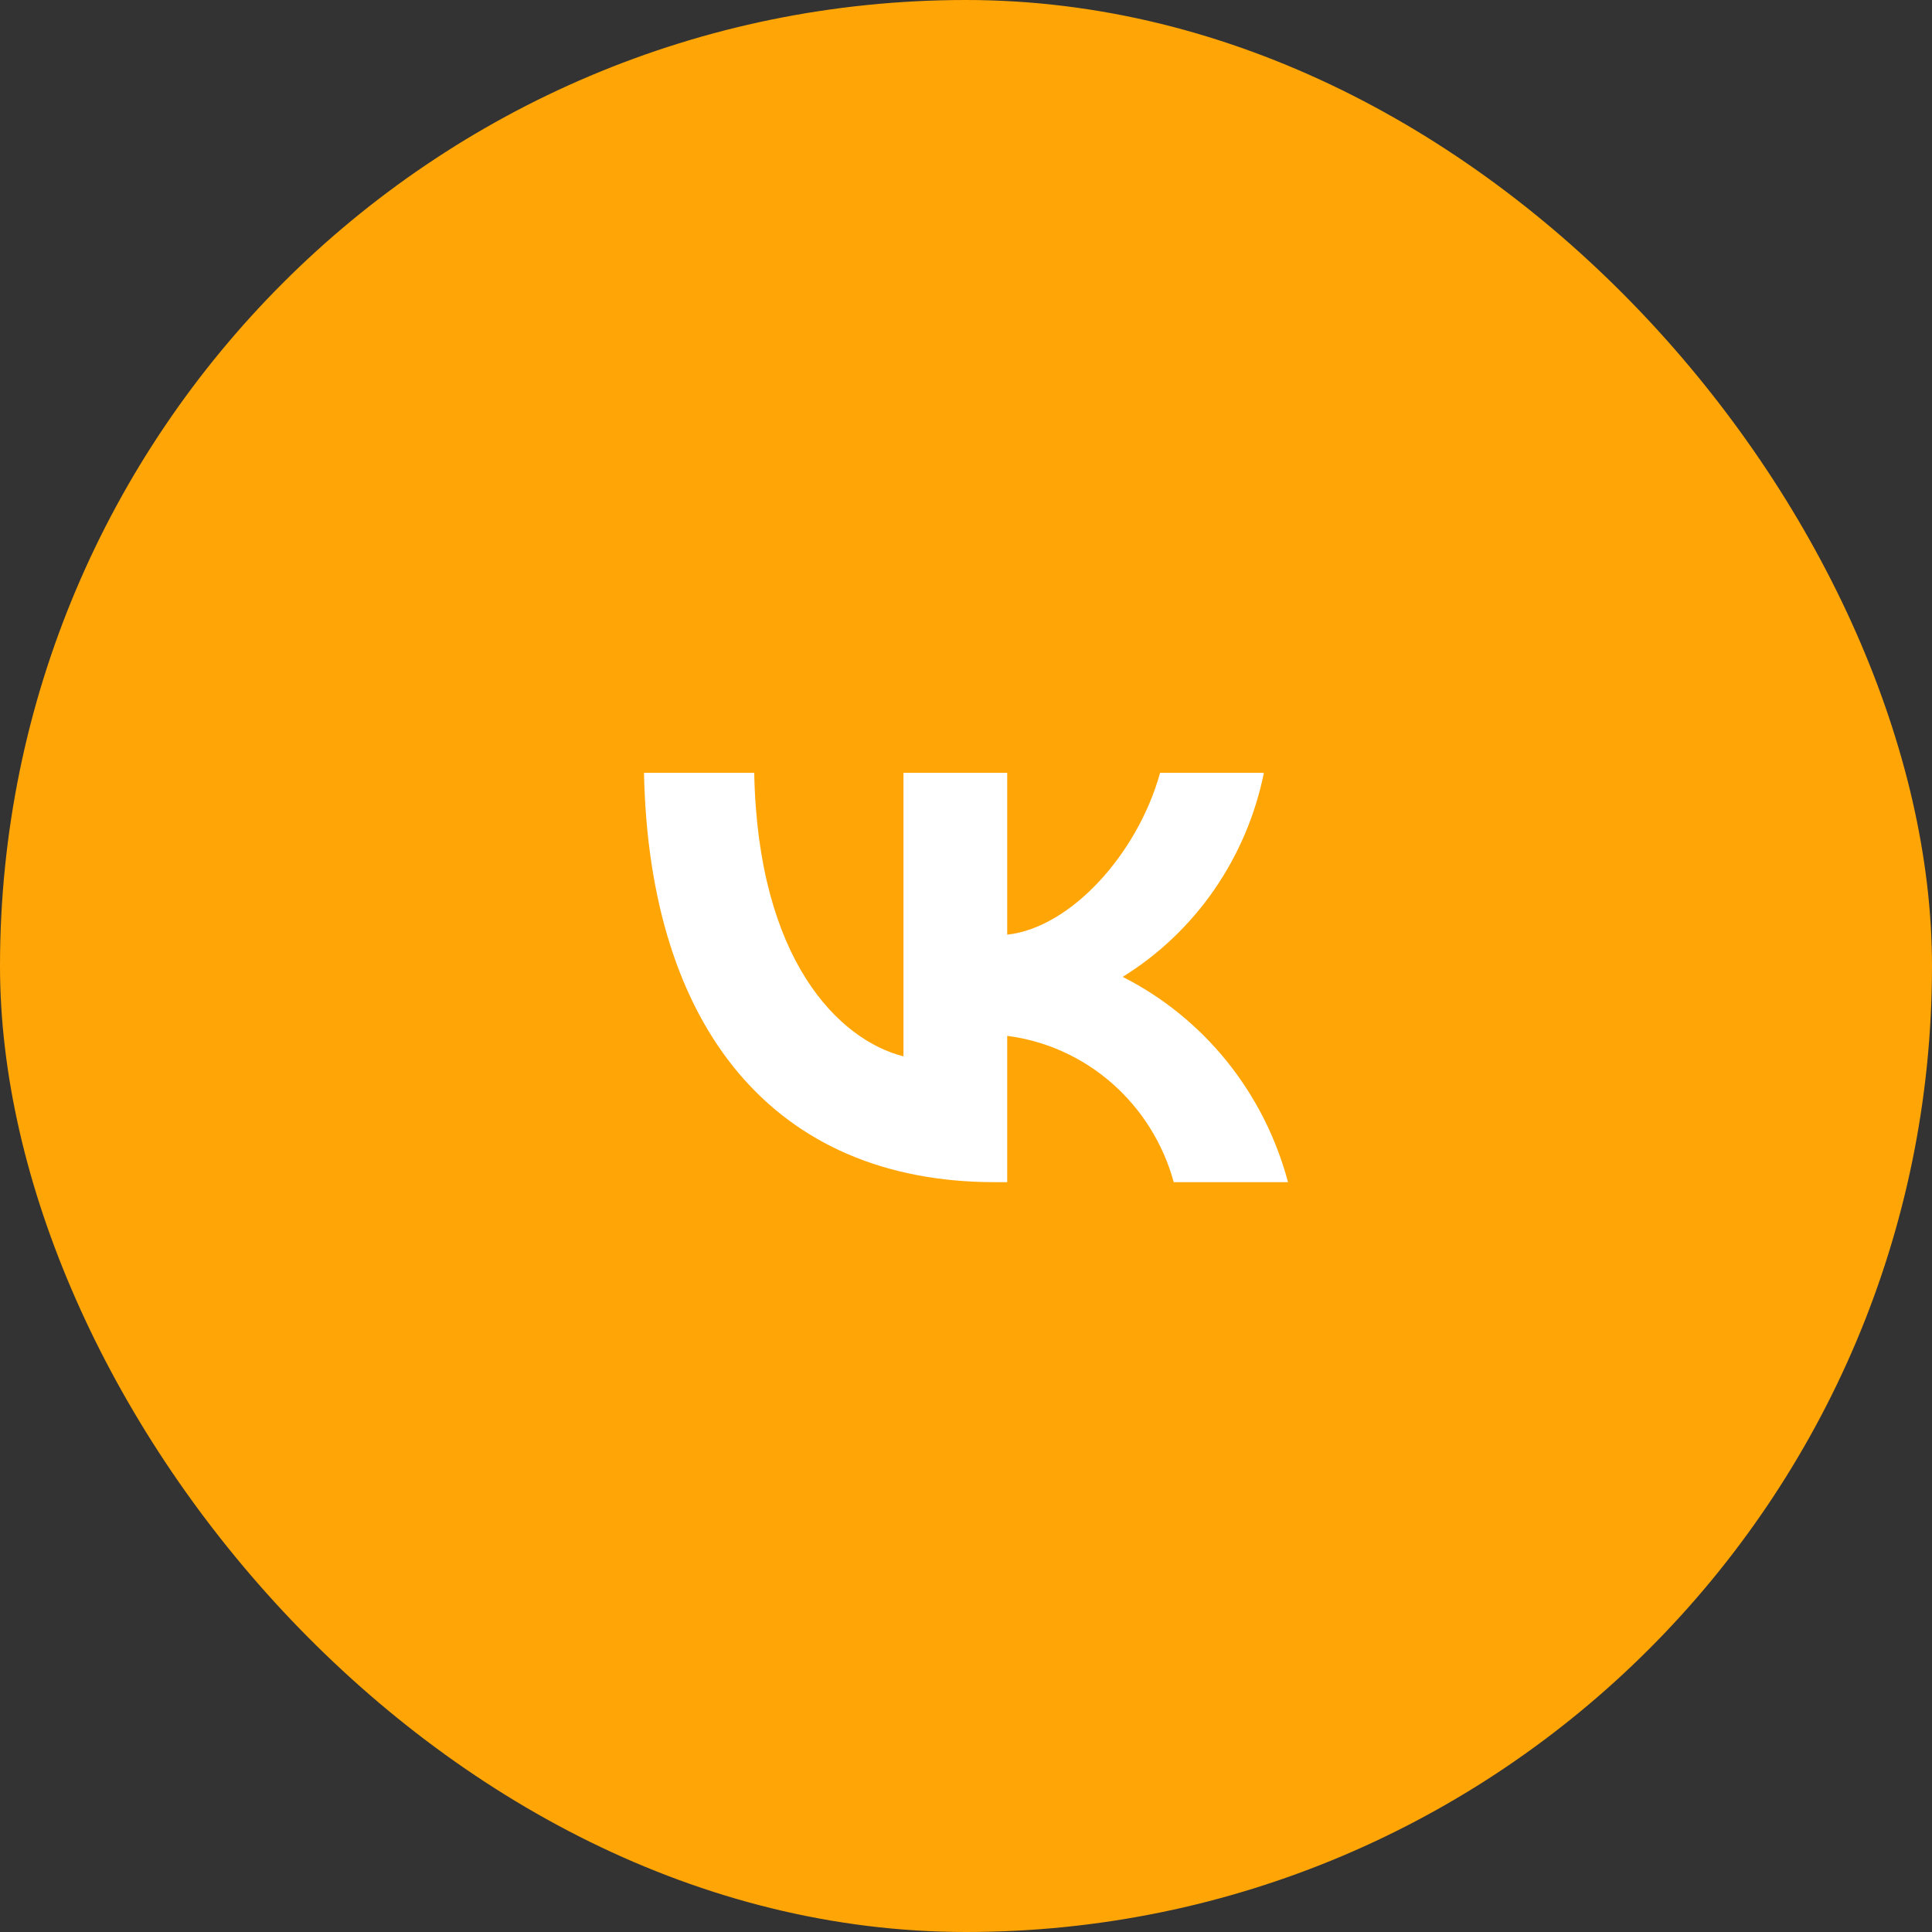
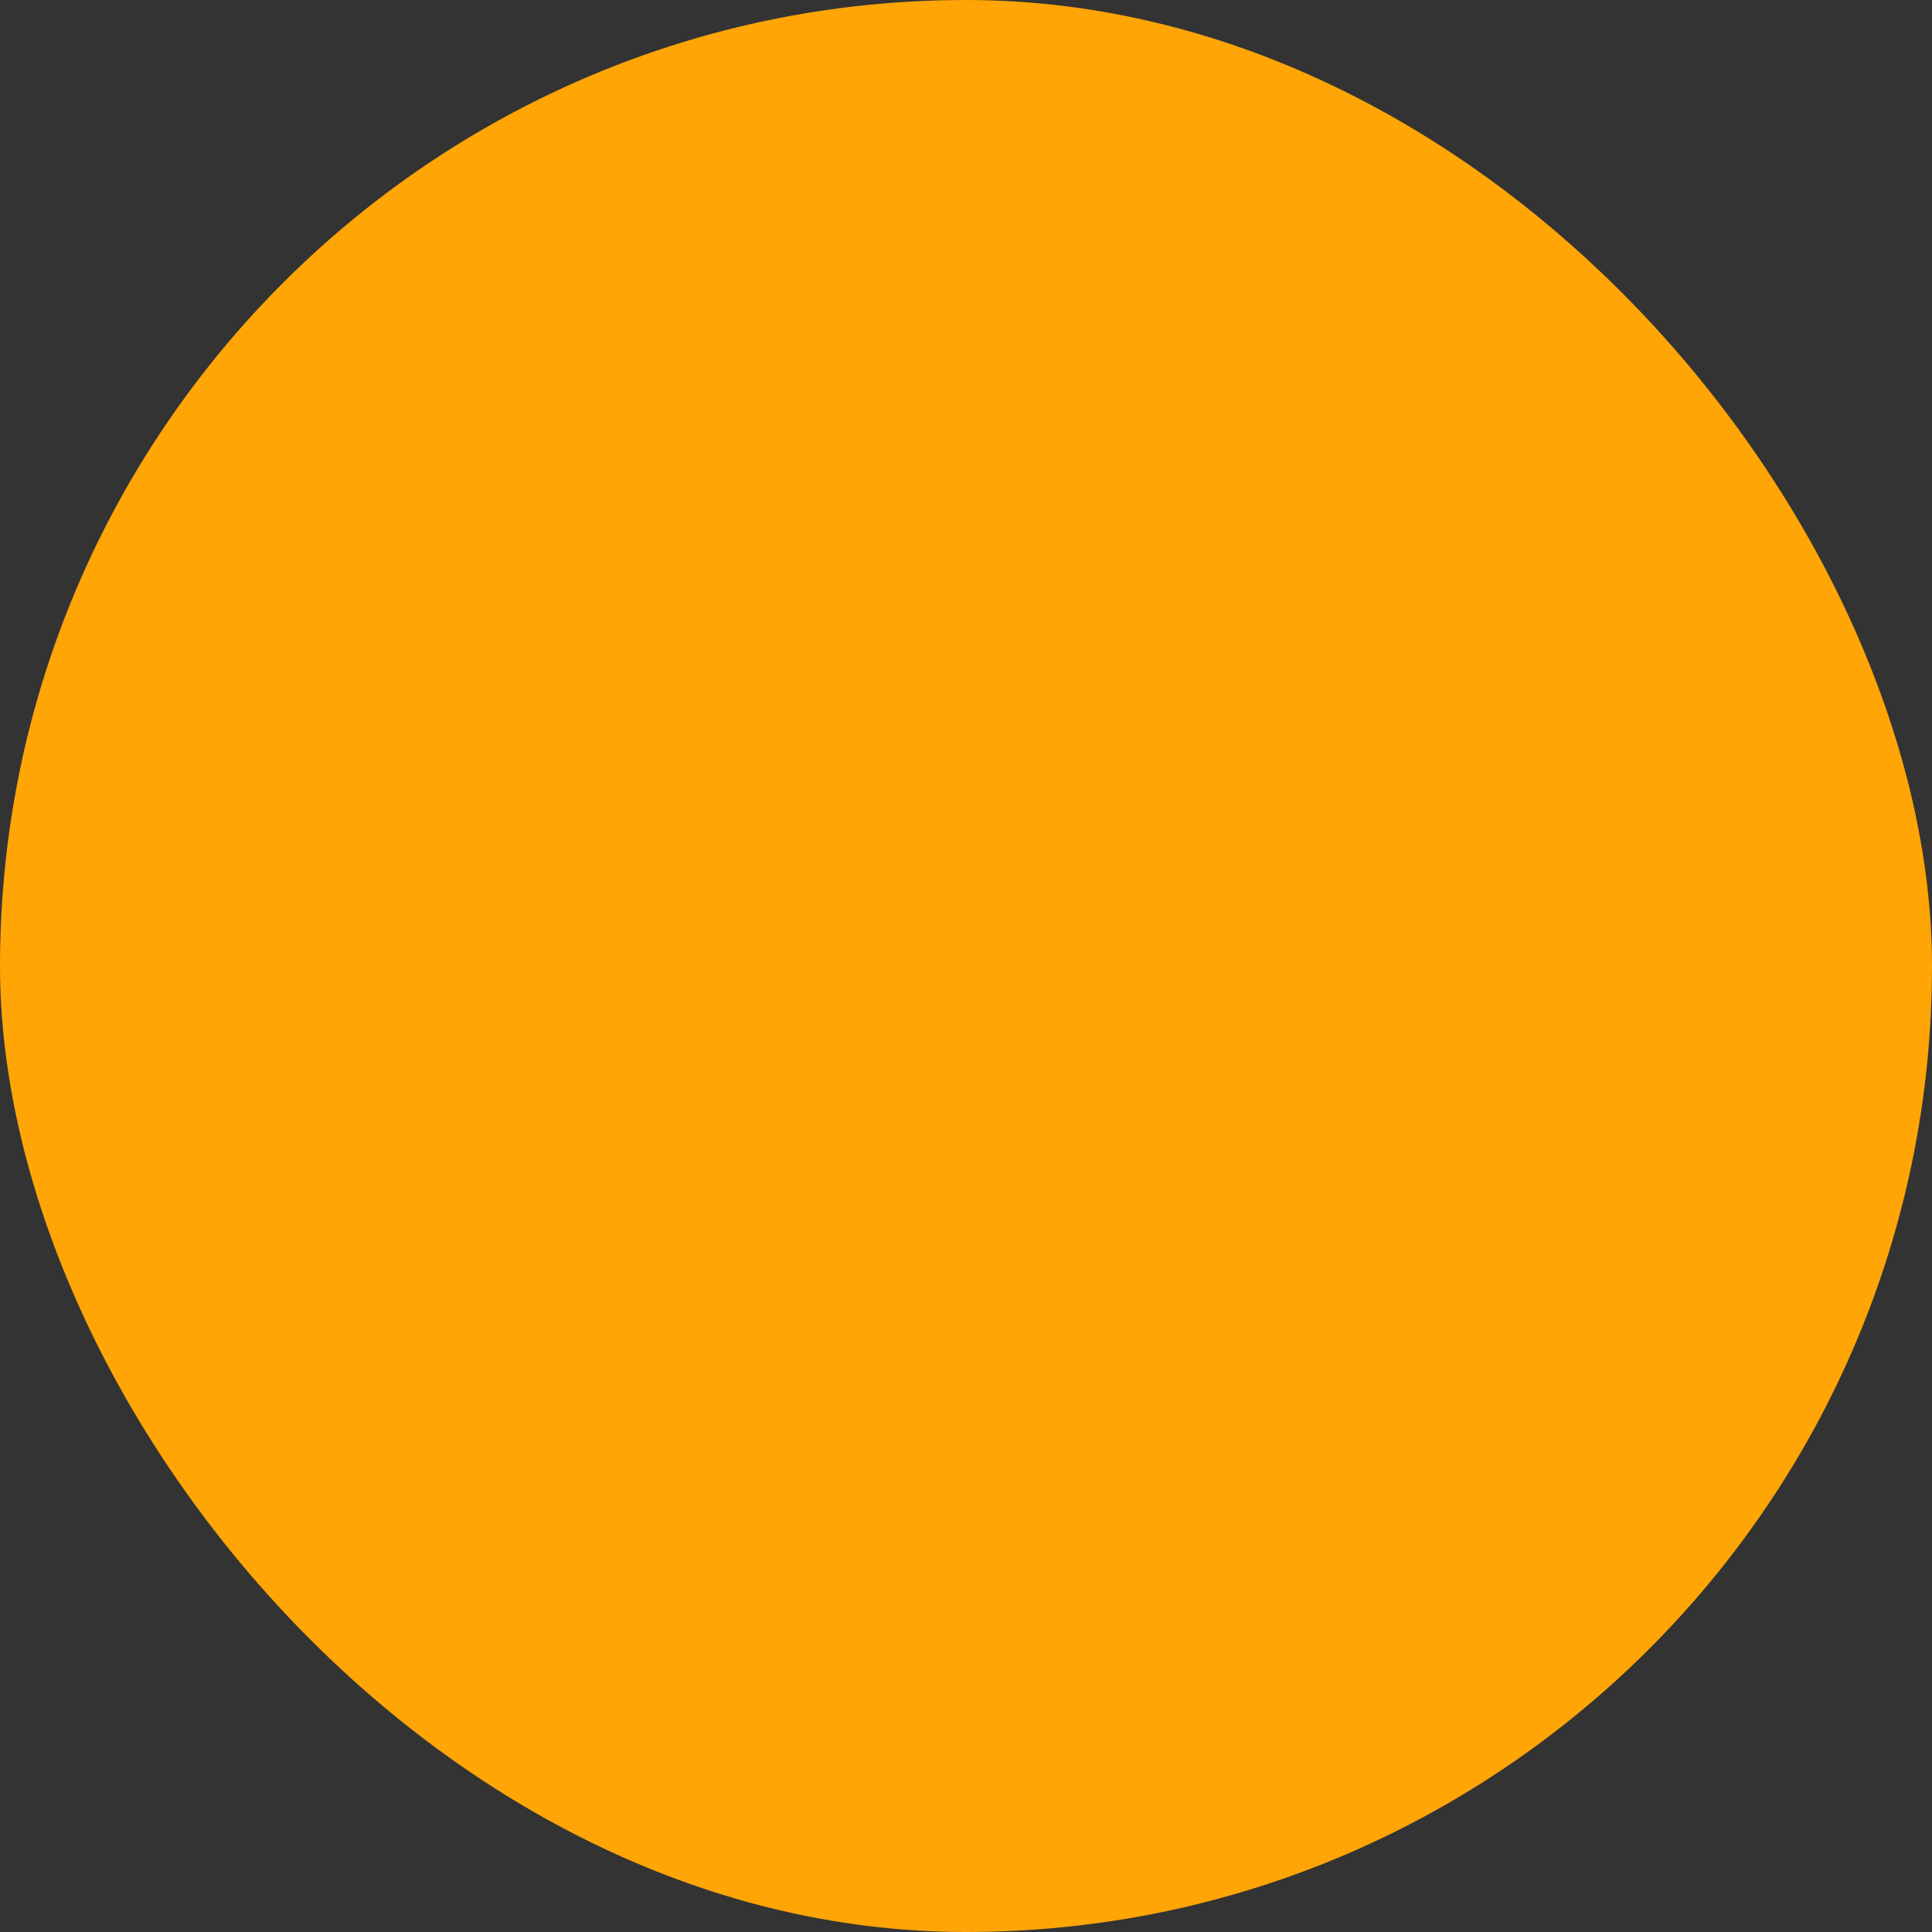
<svg xmlns="http://www.w3.org/2000/svg" width="60" height="60" viewBox="0 0 60 60" fill="none">
  <rect x="0" y="0" width="60" height="60" fill="#333333" stroke="none" />
  <rect width="60" height="60" rx="30" fill="#FFA506" />
-   <path d="M30.893 36.713C24.06 36.713 20.162 31.941 20 24H23.423C23.535 29.828 26.059 32.297 28.058 32.806V24H31.28V29.027C33.254 28.81 35.328 26.52 36.028 24H39.251C38.987 25.307 38.461 26.544 37.707 27.634C36.952 28.725 35.985 29.645 34.866 30.337C36.115 30.97 37.219 31.865 38.104 32.964C38.989 34.063 39.635 35.341 40 36.713H36.452C36.125 35.521 35.459 34.454 34.539 33.646C33.619 32.838 32.486 32.324 31.28 32.17V36.713H30.893V36.713Z" fill="white" />
</svg>